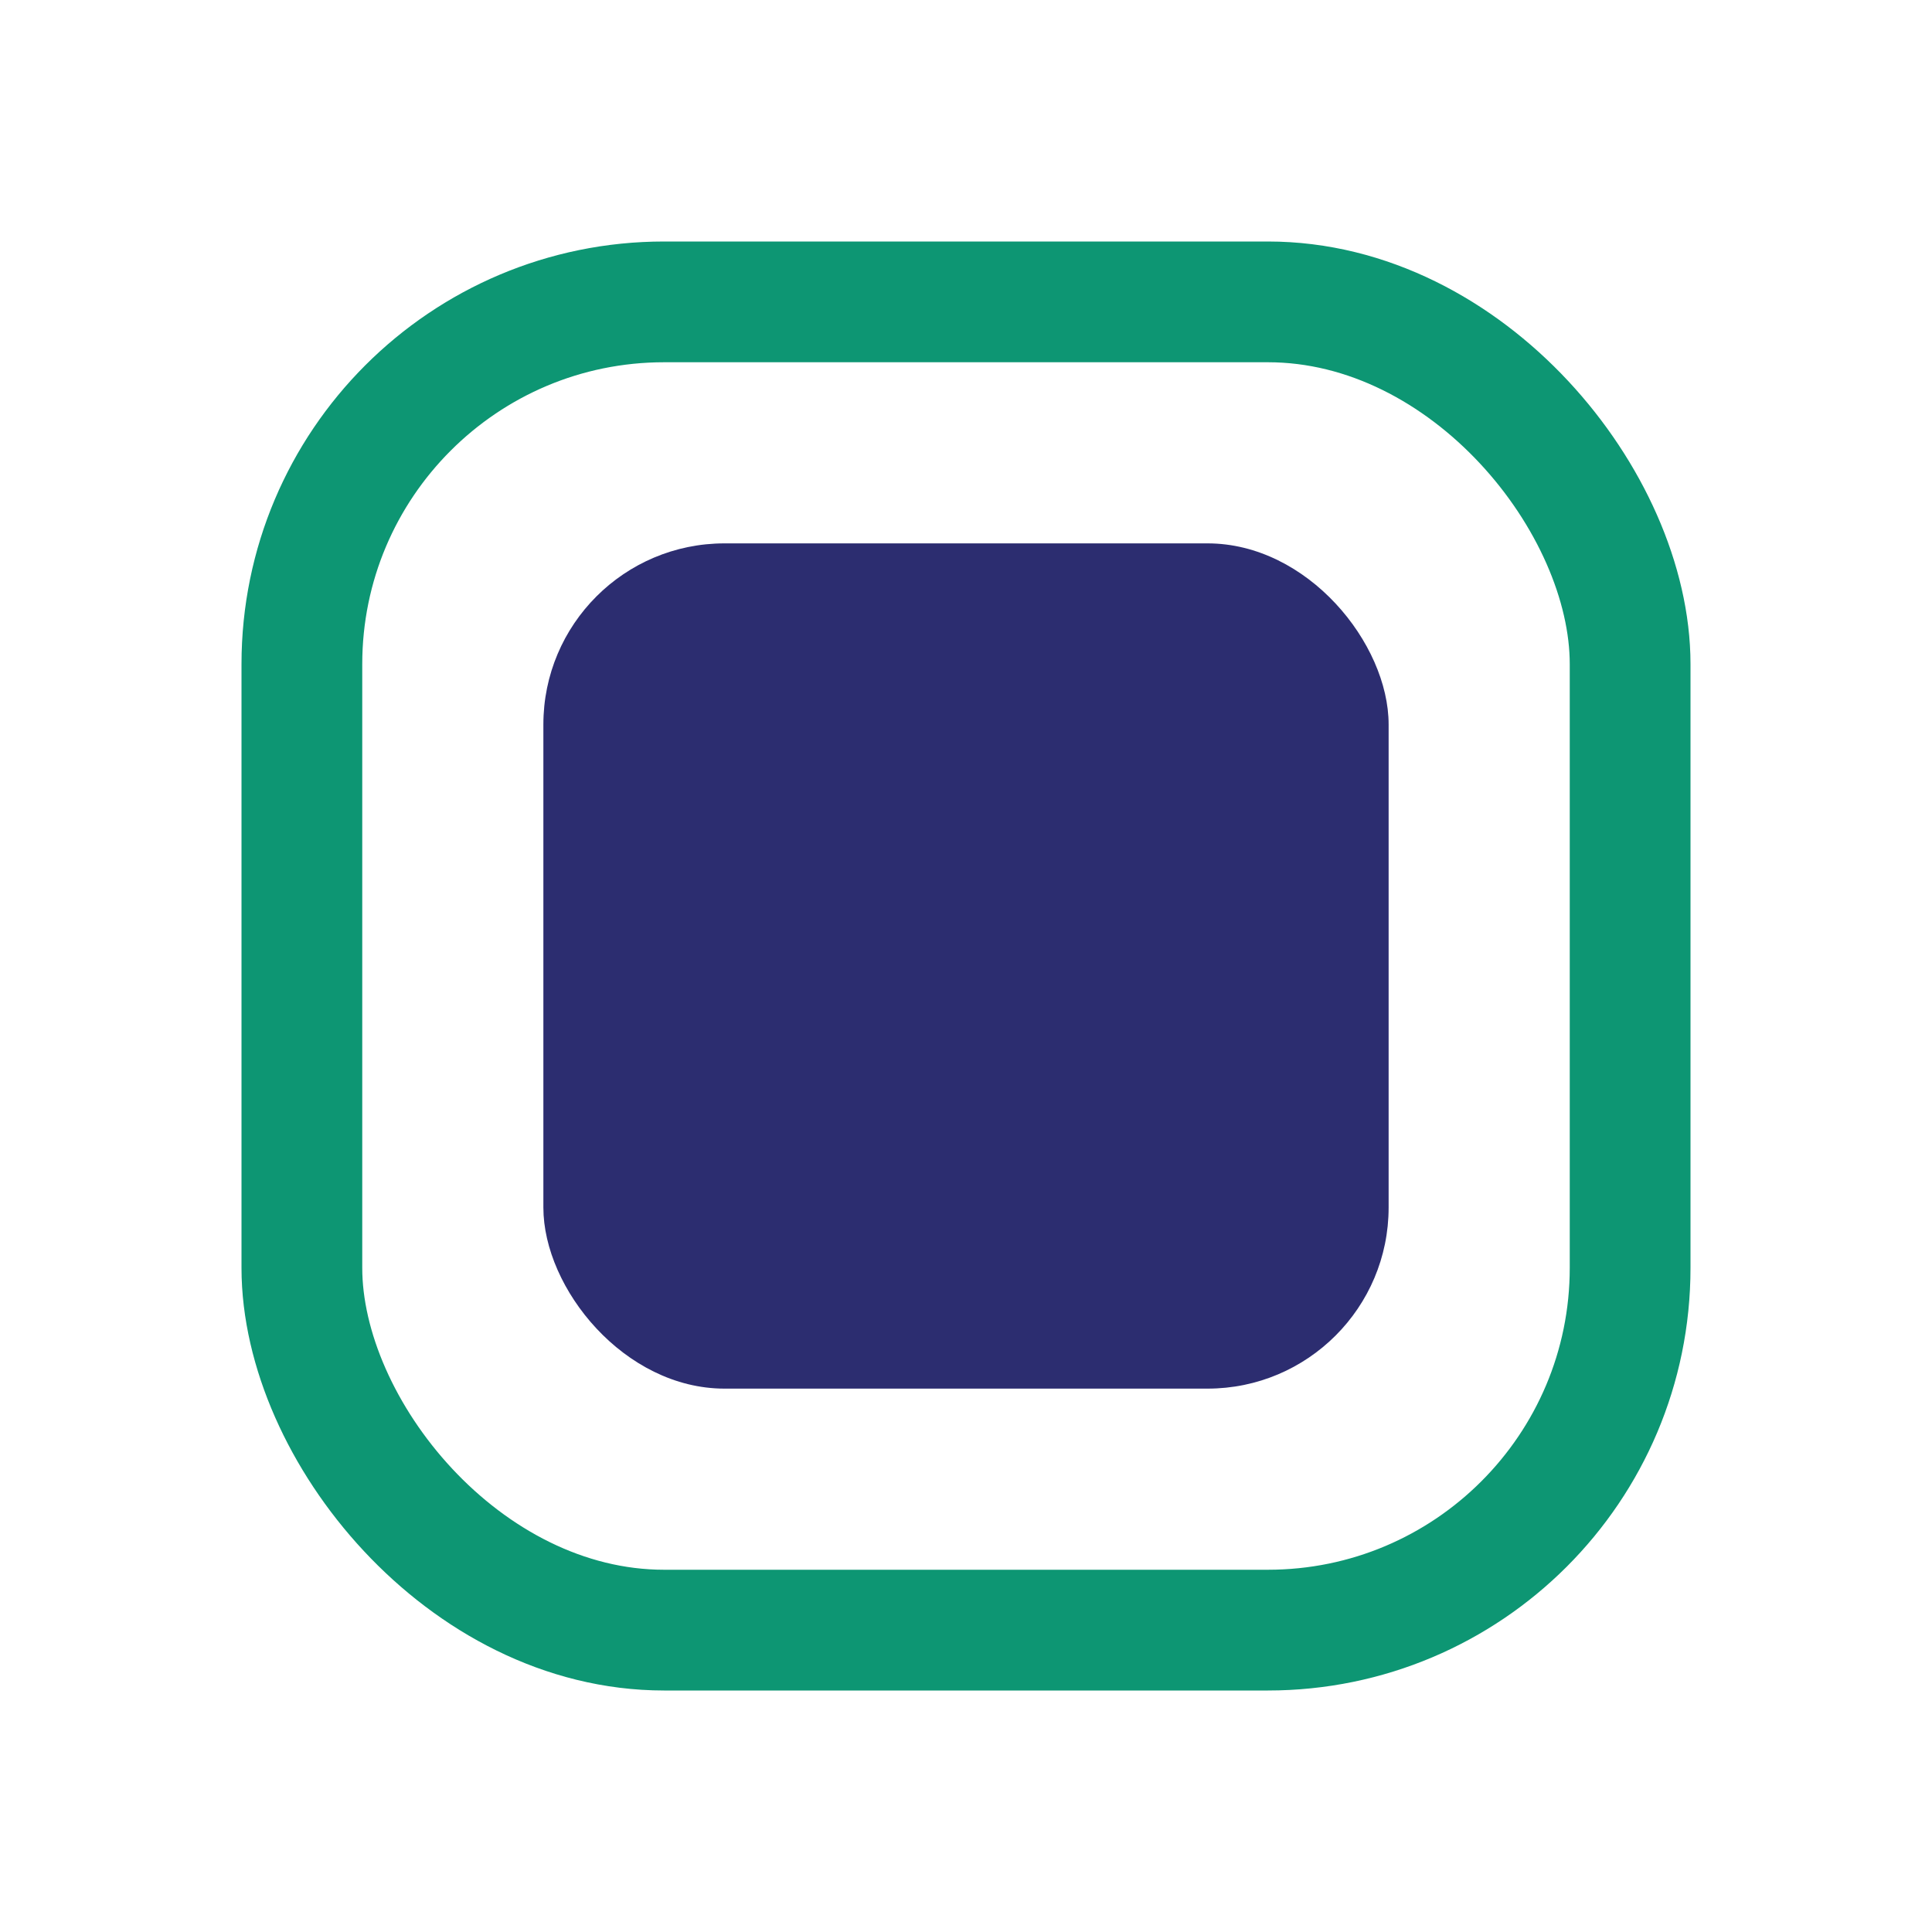
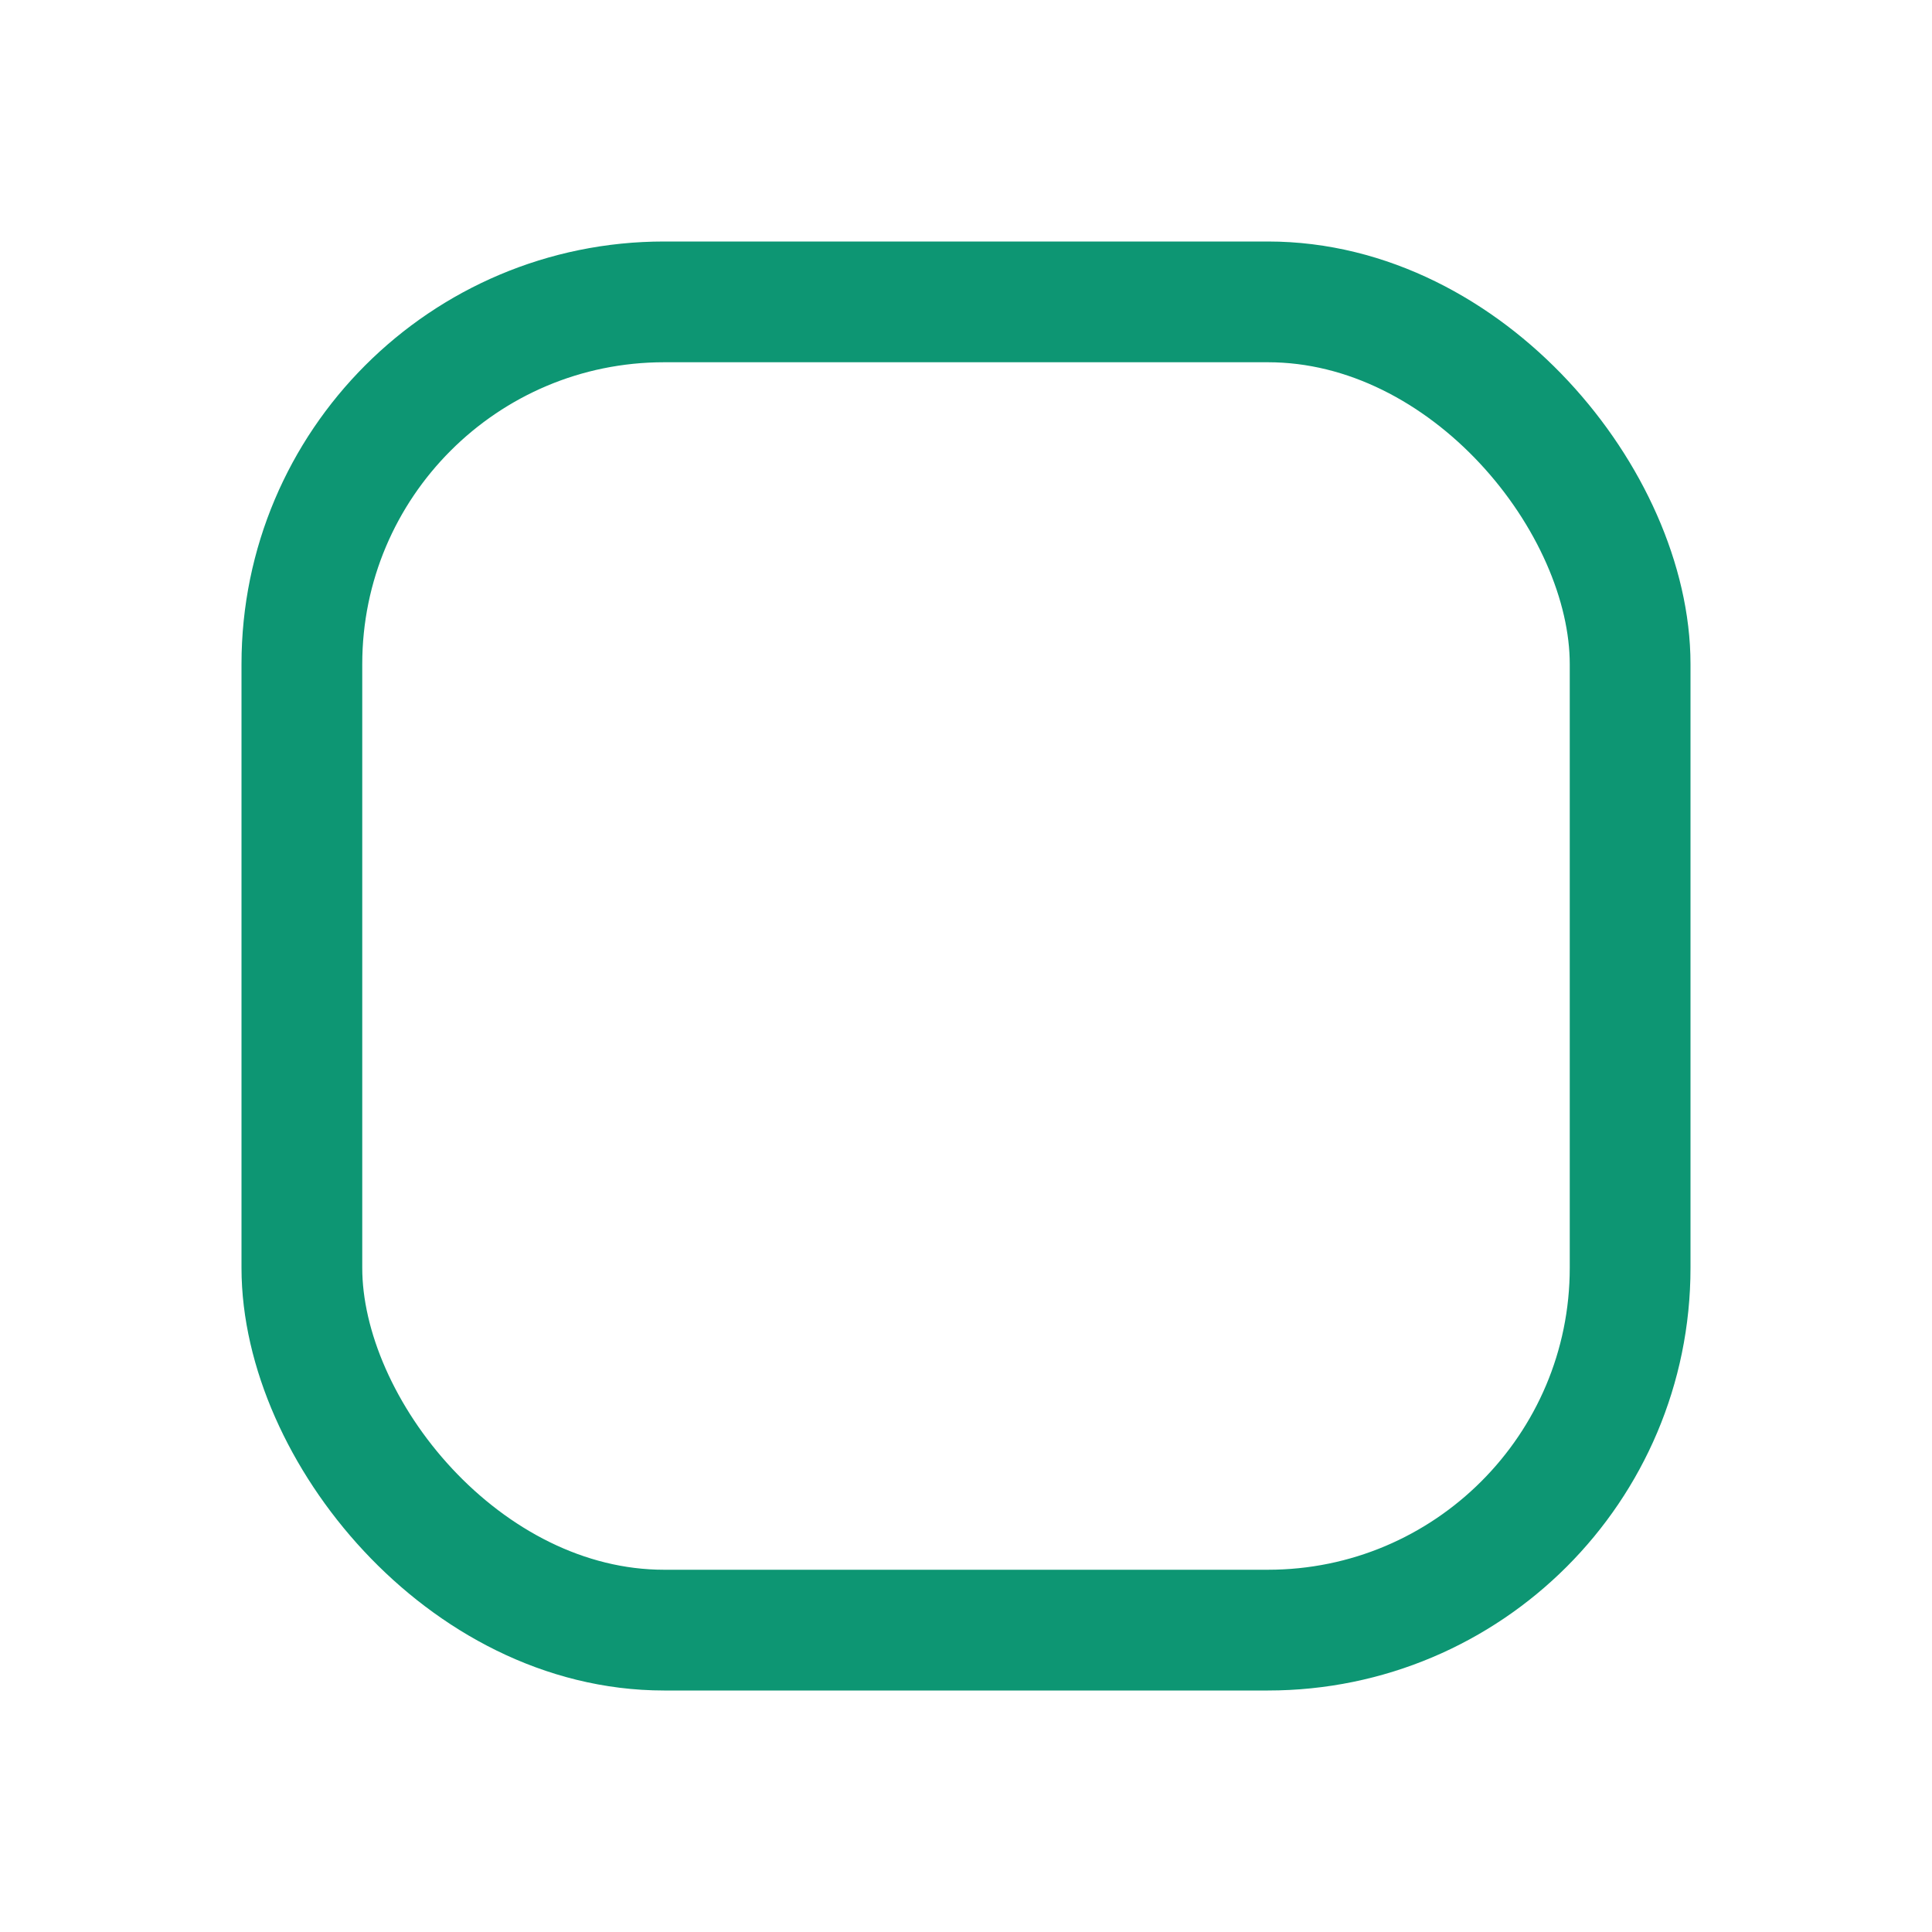
<svg xmlns="http://www.w3.org/2000/svg" width="32" height="32" viewBox="0 0 32 32">
-   <rect x="9" y="9" width="14" height="14" rx="3" fill="#2C2D70" />
  <rect x="5" y="5" width="22" height="22" rx="6" stroke="#0D9673" stroke-width="2" fill="none" />
</svg>